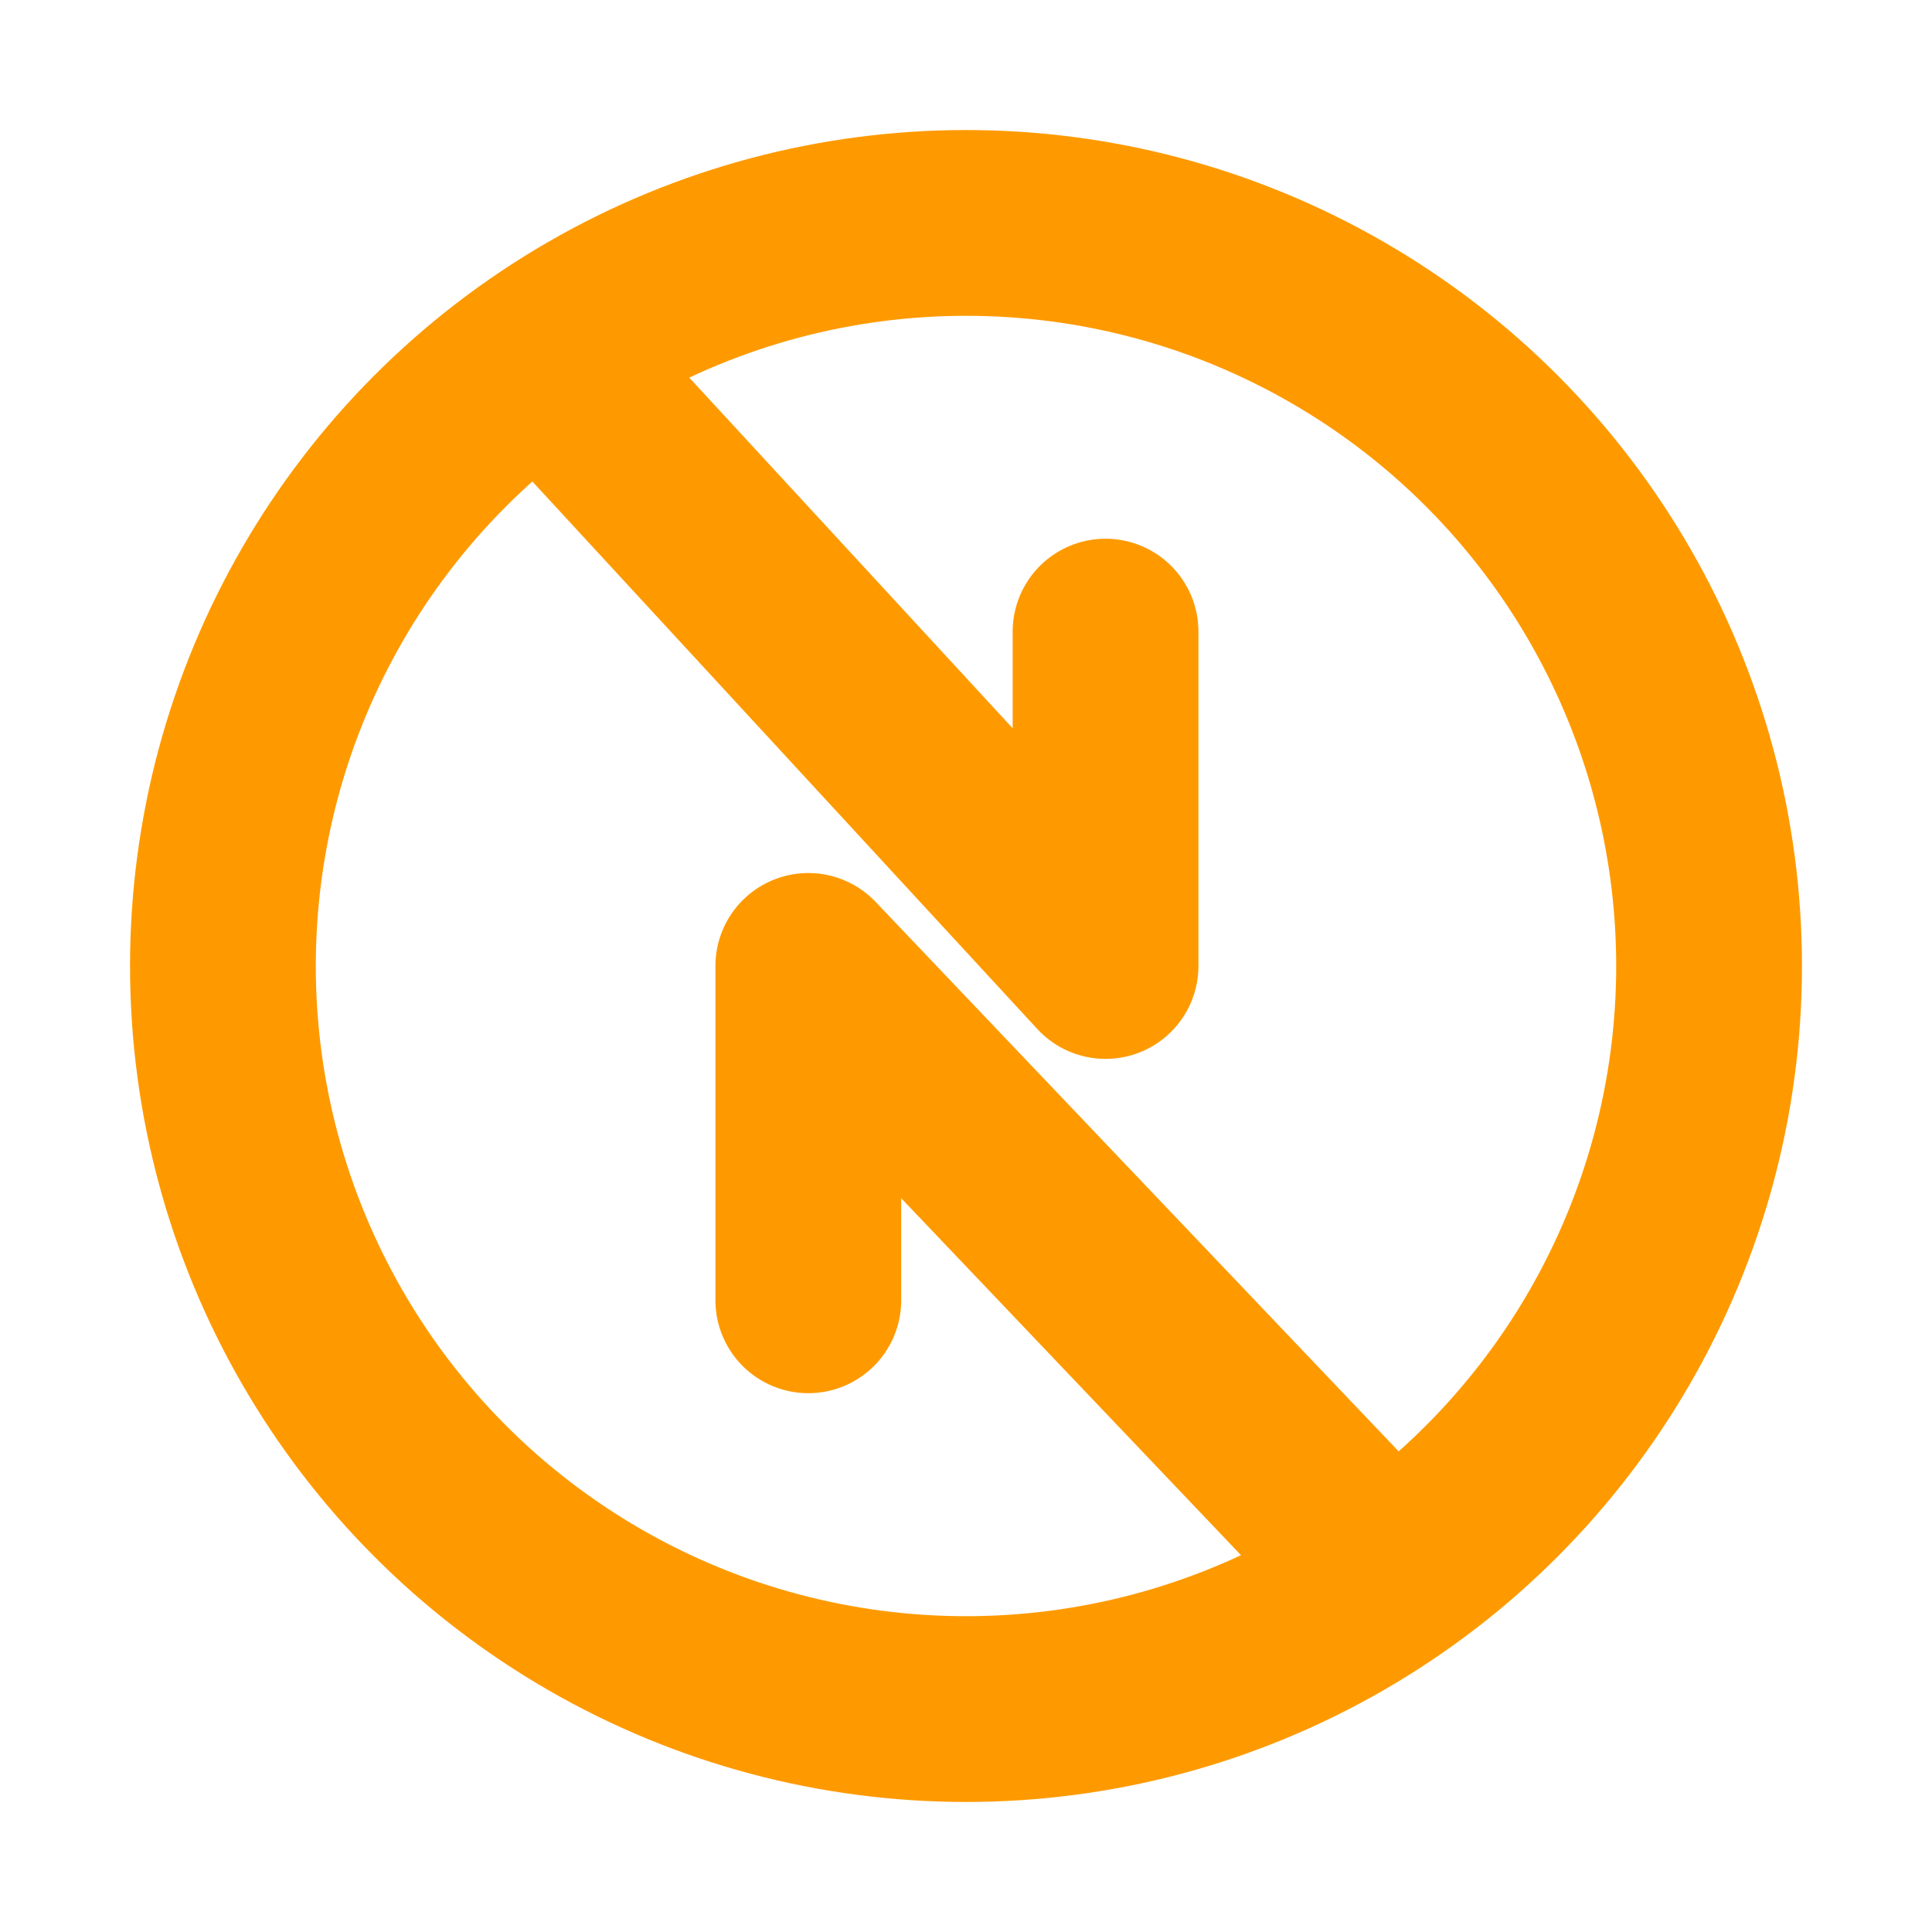
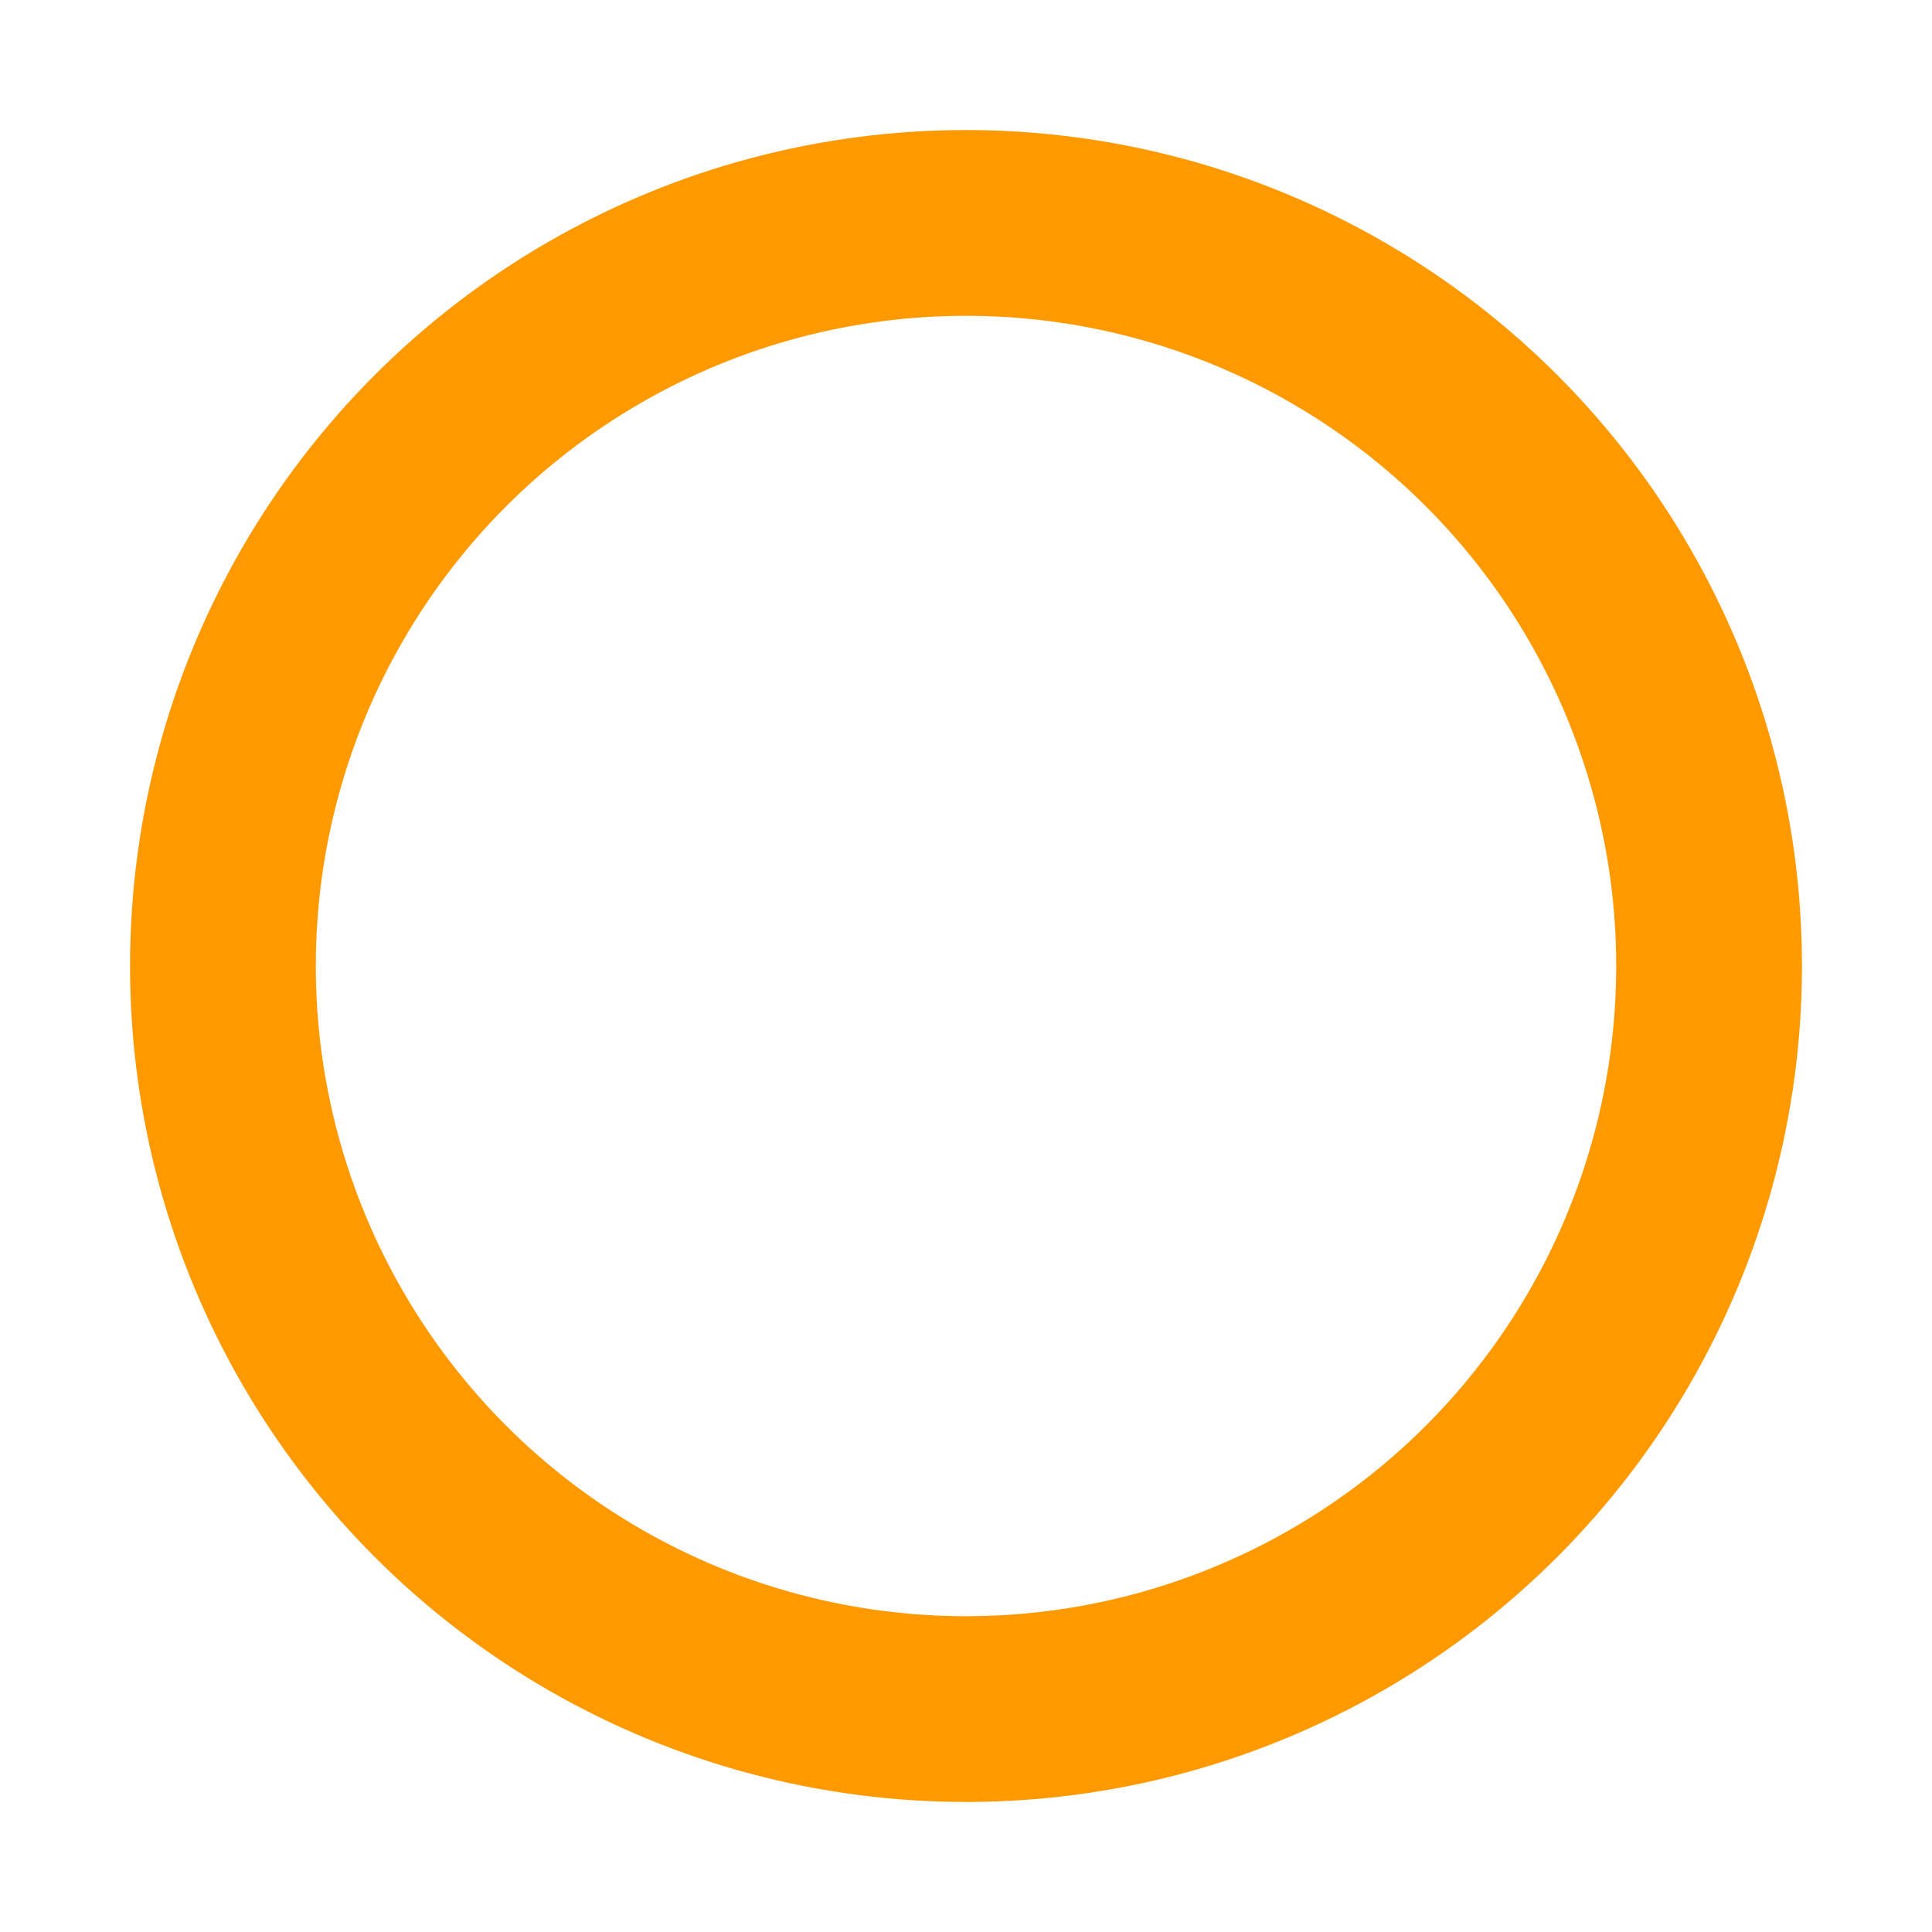
<svg xmlns="http://www.w3.org/2000/svg" width="1024" height="1024" viewBox="-1 -1 26 26">
  <g fill="none" stroke="#fe9a00" stroke-width="2.5">
    <circle cx="12" cy="12" r="10" />
-     <path stroke-linecap="round" stroke-linejoin="round" d="m6.5 4l7.378 8V7.5m3.5 12.378l-7.5-7.879v4.5" />
  </g>
</svg>